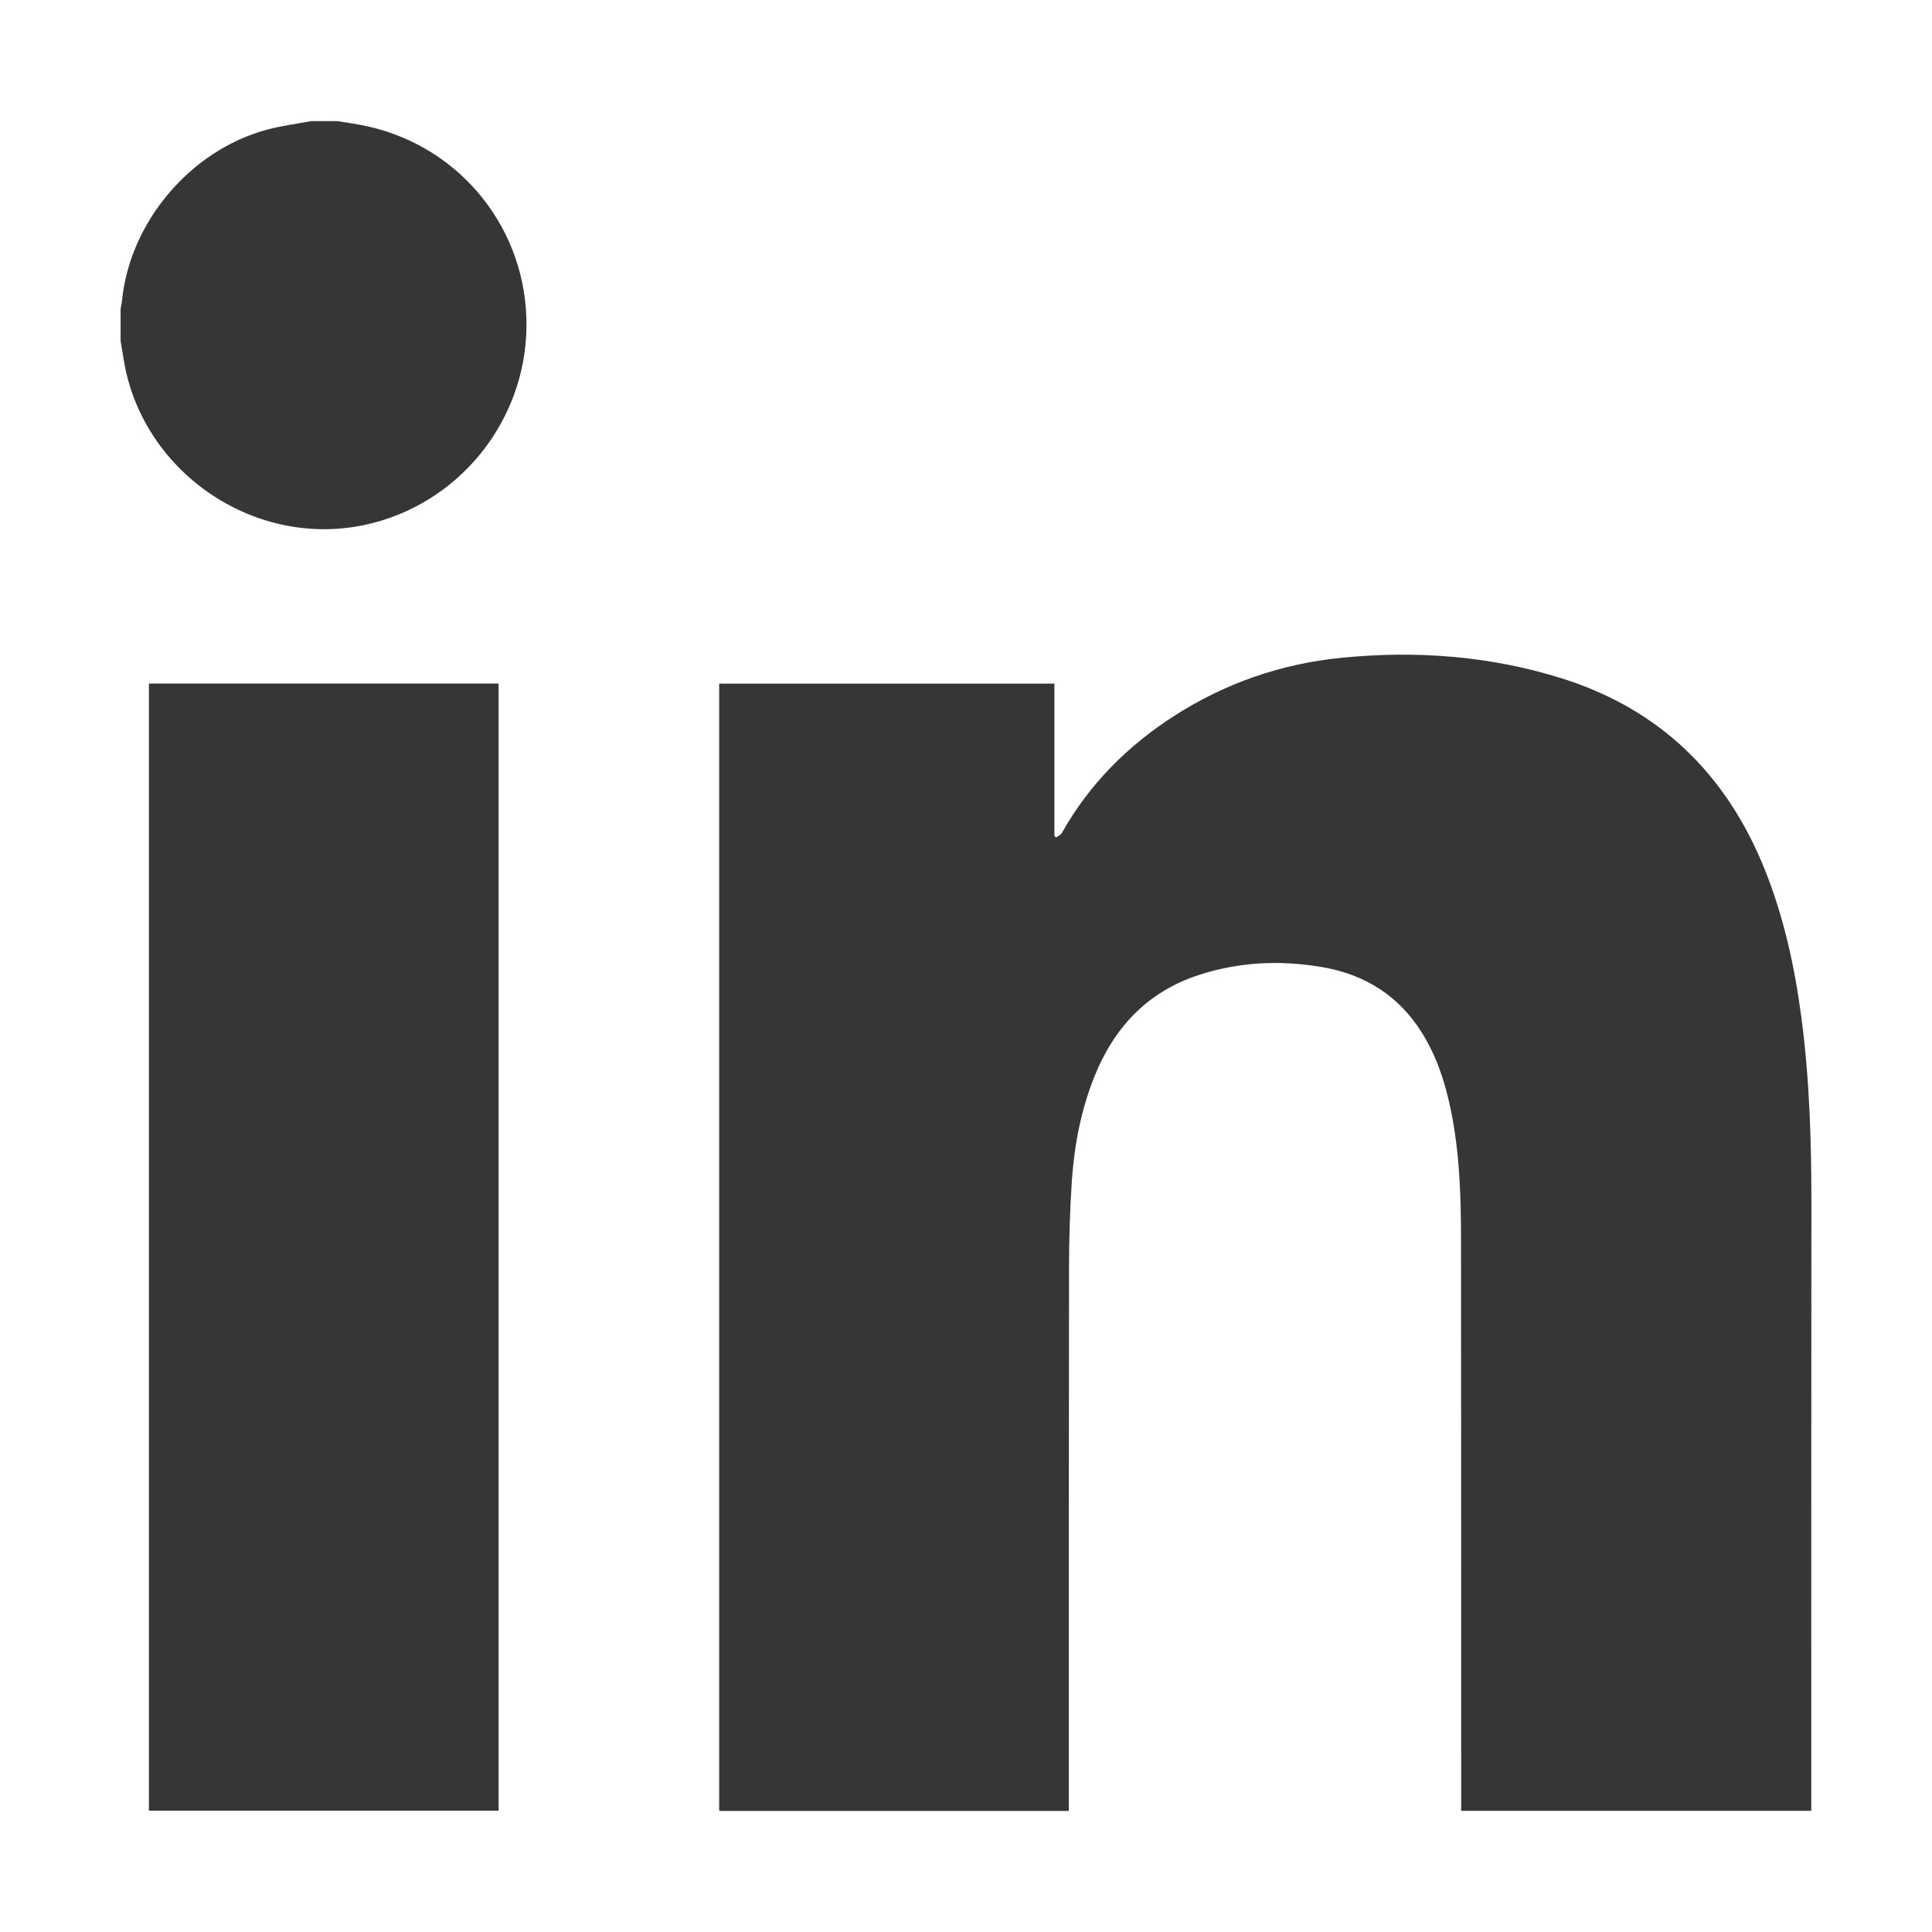
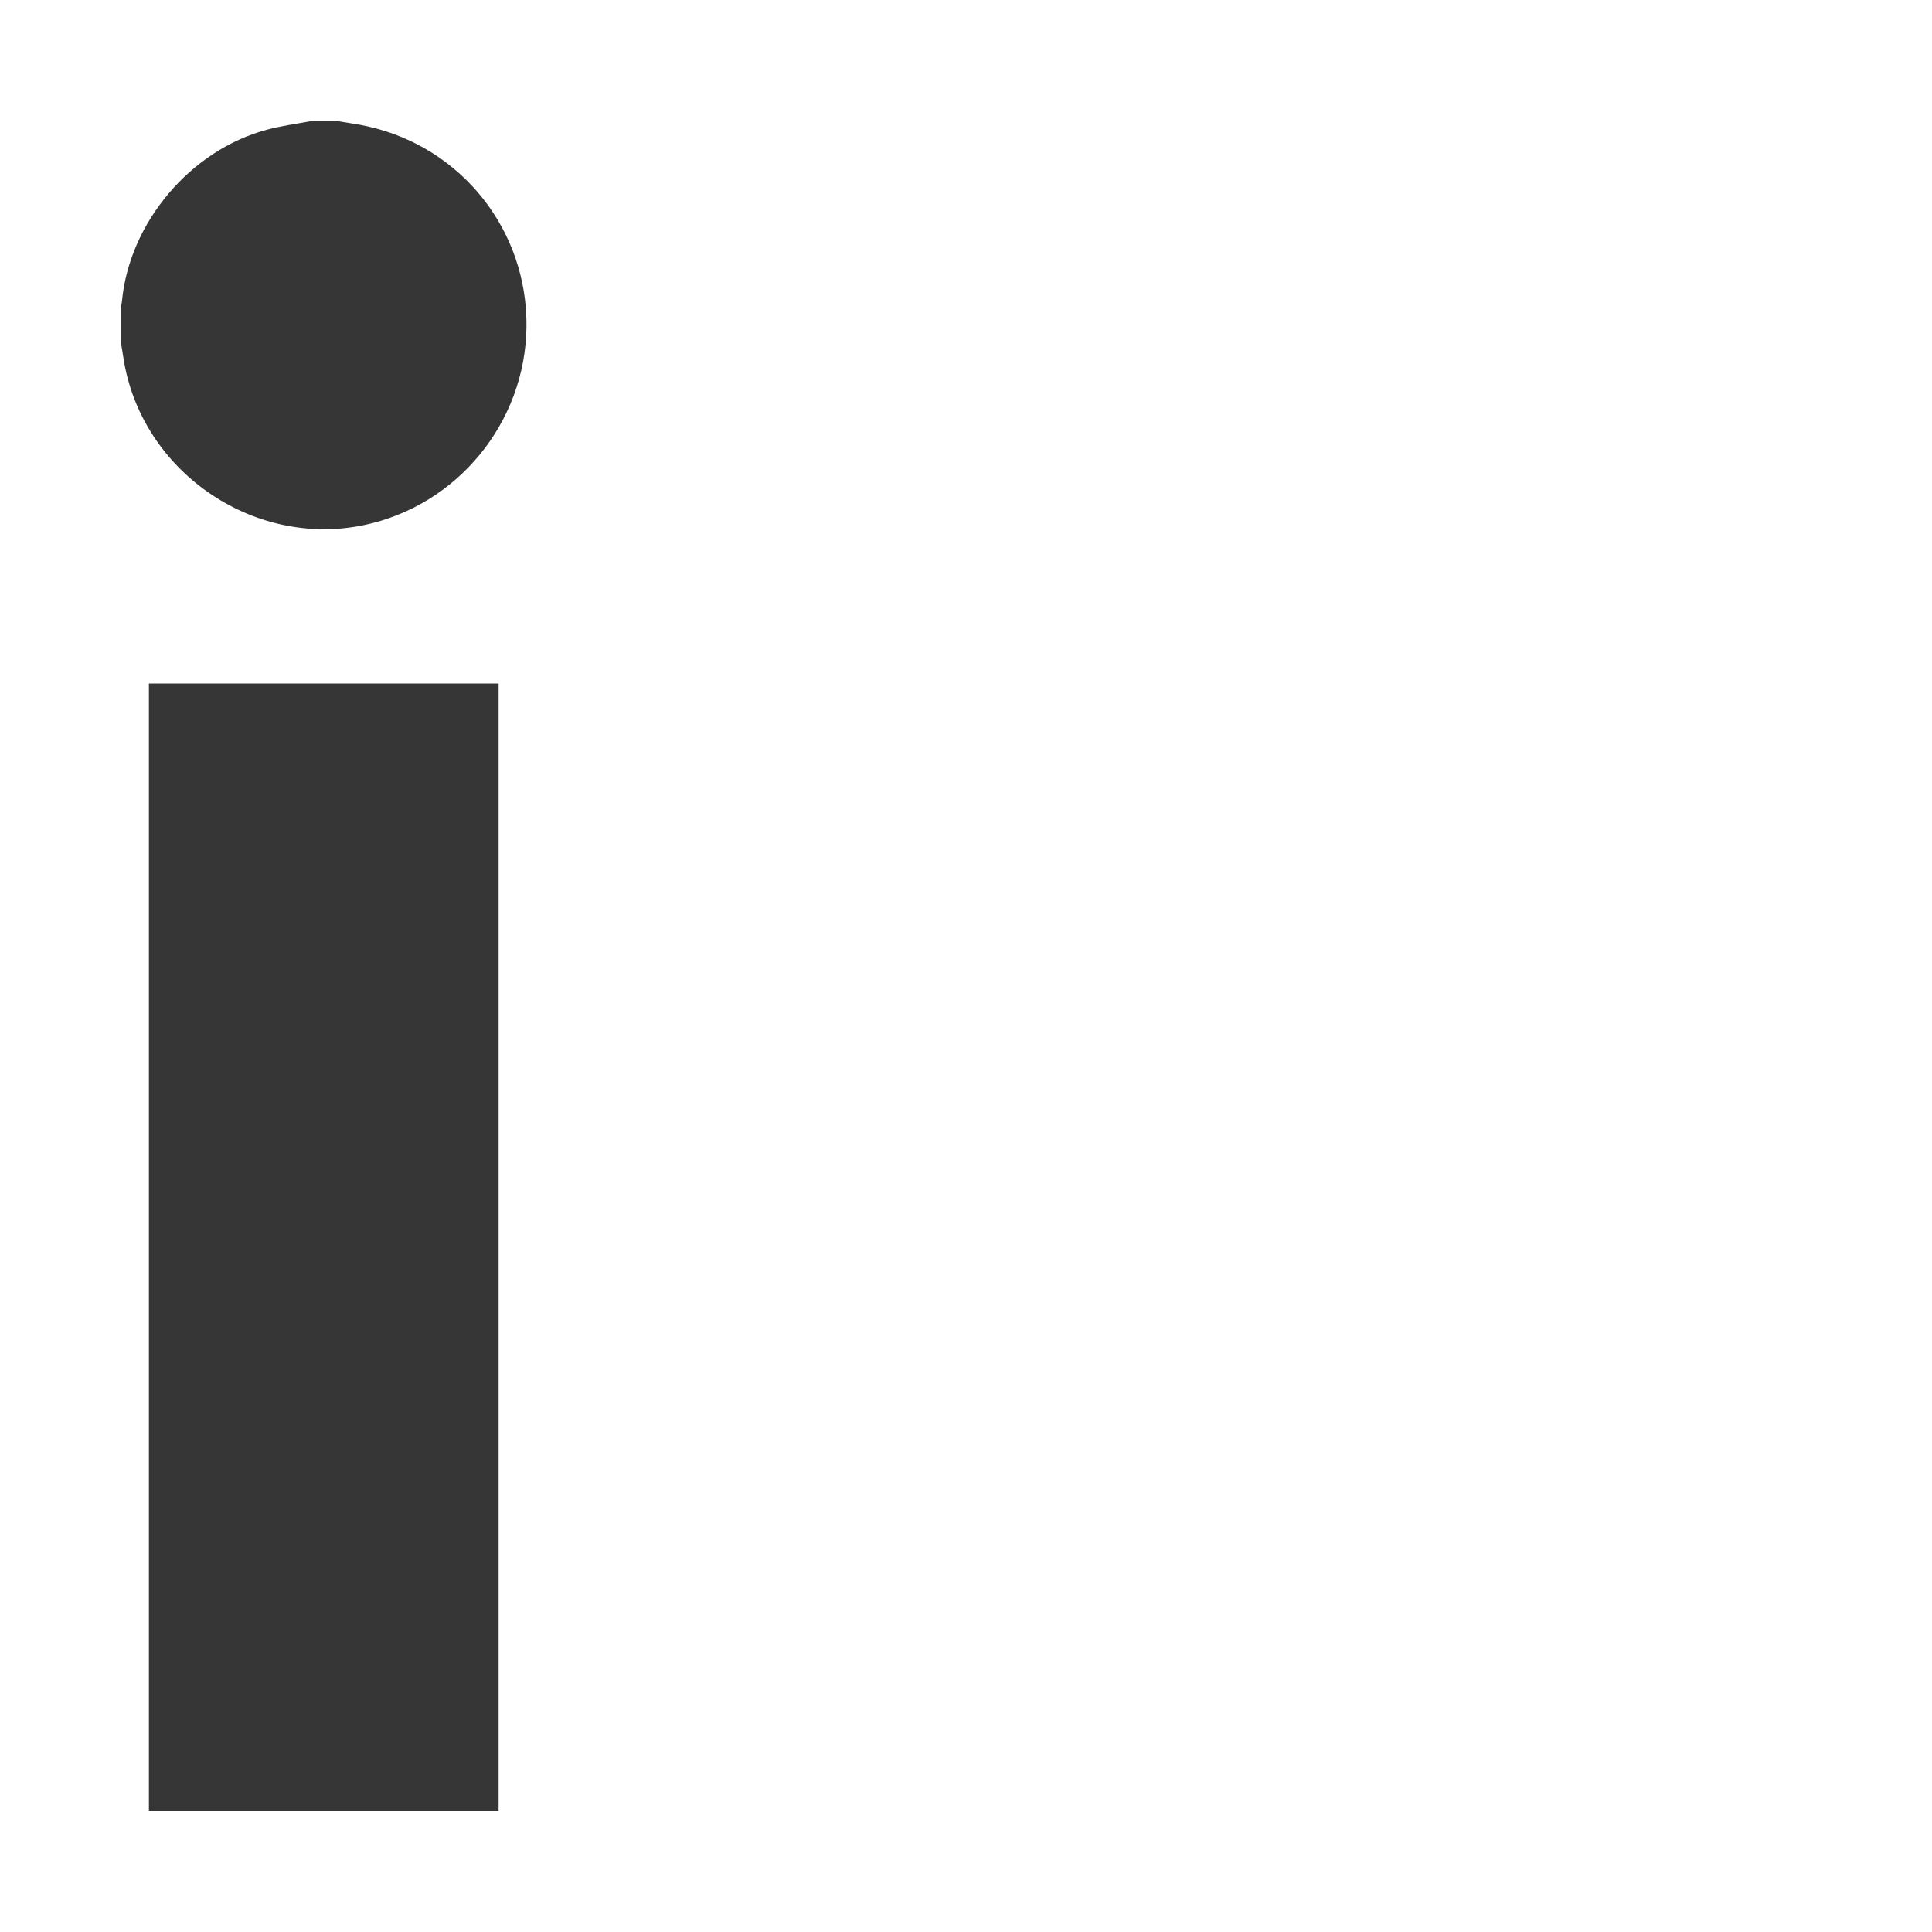
<svg xmlns="http://www.w3.org/2000/svg" version="1.1" id="Layer_1" x="0px" y="0px" width="40px" height="40px" viewBox="0 0 40 40" enable-background="new 0 0 40 40" xml:space="preserve">
  <g>
    <path fill="#373636" d="M6.99,2.508c0.213,0.037,0.43,0.063,0.642,0.113c1.937,0.441,3.29,2.157,3.268,4.144   c-0.021,1.984-1.432,3.704-3.368,4.107c-2.31,0.48-4.626-1.136-4.978-3.47C2.537,7.289,2.516,7.174,2.497,7.06   c0-0.224,0-0.448,0-0.67C2.506,6.337,2.52,6.286,2.525,6.234C2.679,4.61,3.938,3.112,5.523,2.686   c0.298-0.081,0.608-0.12,0.912-0.178C6.621,2.508,6.805,2.508,6.99,2.508z" />
-     <path fill="#373636" d="M37.5,37.491c-2.417,0-4.82,0-7.248,0c0-0.07,0-0.136,0-0.202c0-3.854,0-7.712-0.003-11.564   c0-0.925-0.025-1.848-0.214-2.759c-0.115-0.559-0.292-1.098-0.596-1.585c-0.48-0.769-1.185-1.208-2.065-1.358   c-0.866-0.149-1.727-0.109-2.562,0.166c-1.061,0.349-1.749,1.088-2.156,2.106c-0.275,0.688-0.412,1.407-0.464,2.142   c-0.041,0.616-0.059,1.233-0.059,1.851c-0.006,3.671-0.004,7.34-0.004,11.012c0,0.06,0,0.123,0,0.193c-2.417,0-4.822,0-7.239,0   c0-7.778,0-15.555,0-23.339c2.311,0,4.618,0,6.94,0c0,1.049,0,2.102,0,3.153c0.013,0.01,0.021,0.02,0.036,0.031   c0.041-0.029,0.094-0.051,0.117-0.09c0.569-1.014,1.366-1.81,2.339-2.434c1.051-0.671,2.198-1.069,3.438-1.194   c1.545-0.155,3.075-0.044,4.567,0.422c2.038,0.639,3.418,1.988,4.21,3.959c0.398,0.991,0.621,2.021,0.76,3.074   c0.167,1.267,0.206,2.537,0.206,3.812C37.5,29.023,37.5,33.159,37.5,37.298C37.5,37.358,37.5,37.421,37.5,37.491z" />
    <path fill="#373636" d="M3.083,37.488c0-7.78,0-15.552,0-23.335c2.413,0,4.82,0,7.24,0c0,7.774,0,15.549,0,23.335   C7.914,37.488,5.506,37.488,3.083,37.488z" />
  </g>
</svg>